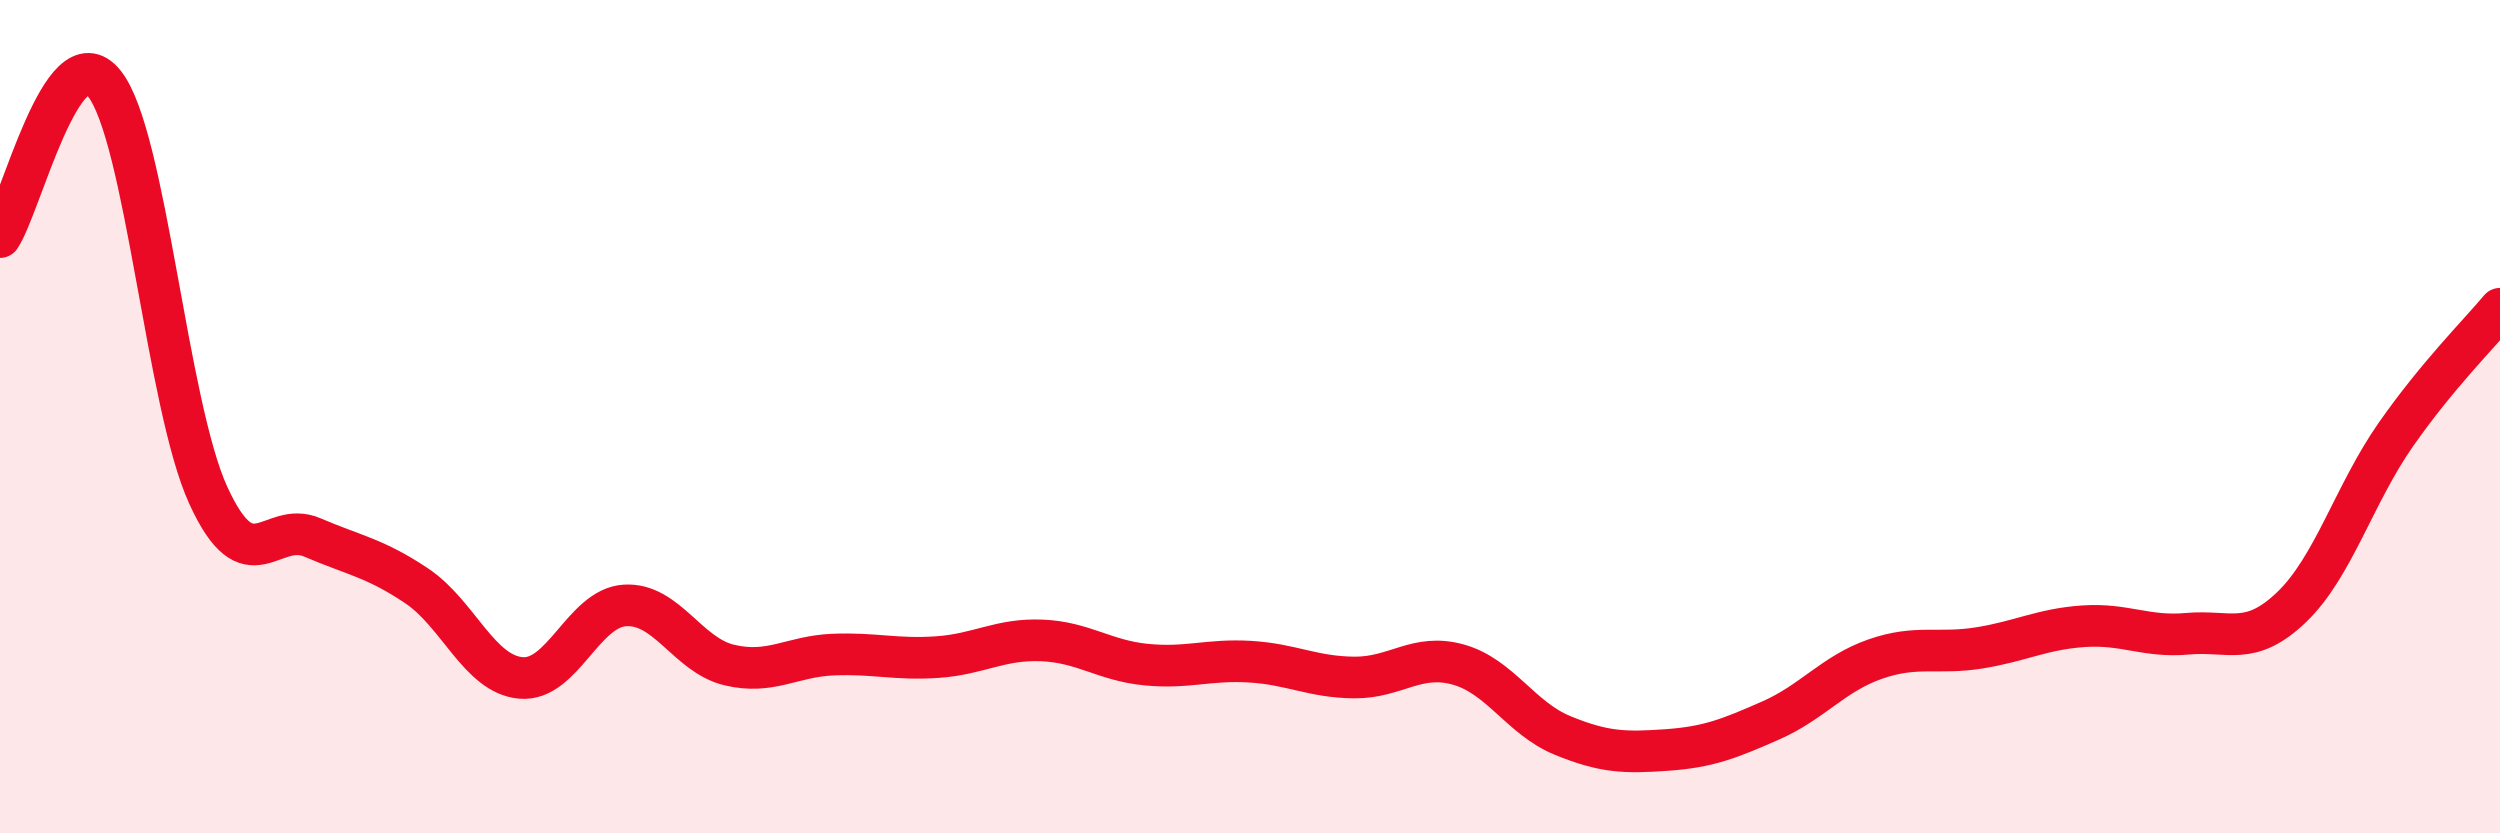
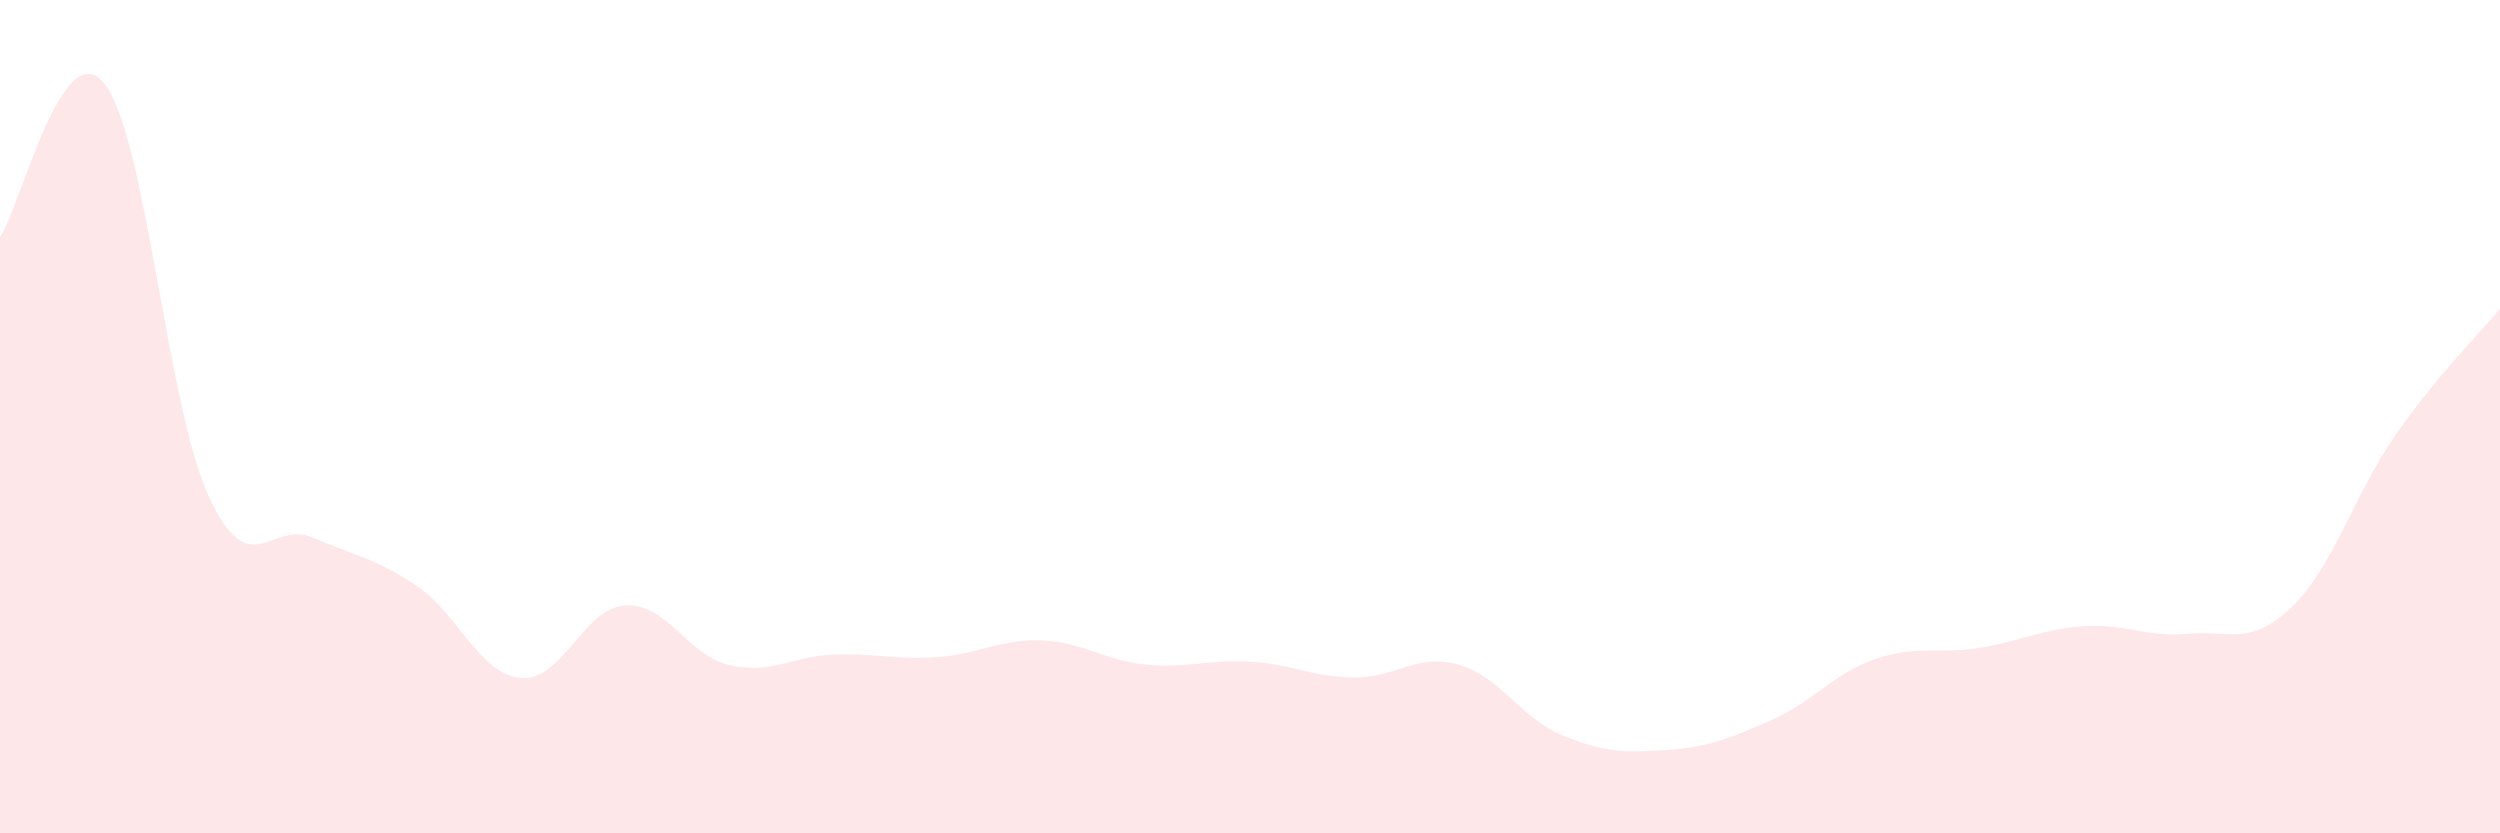
<svg xmlns="http://www.w3.org/2000/svg" width="60" height="20" viewBox="0 0 60 20">
  <path d="M 0,5.69 C 0.5,4.95 1.5,0.76 2.5,2 C 3.5,3.24 4,9.71 5,11.89 C 6,14.07 6.5,12.47 7.5,12.9 C 8.5,13.33 9,13.39 10,14.06 C 11,14.73 11.5,16.18 12.5,16.27 C 13.5,16.36 14,14.59 15,14.53 C 16,14.47 16.5,15.72 17.5,15.96 C 18.5,16.2 19,15.75 20,15.71 C 21,15.67 21.5,15.84 22.5,15.77 C 23.5,15.7 24,15.33 25,15.37 C 26,15.41 26.5,15.85 27.5,15.95 C 28.5,16.05 29,15.82 30,15.88 C 31,15.94 31.5,16.25 32.5,16.26 C 33.5,16.27 34,15.67 35,15.95 C 36,16.23 36.5,17.24 37.5,17.65 C 38.5,18.06 39,18.07 40,18 C 41,17.93 41.5,17.73 42.5,17.29 C 43.5,16.85 44,16.17 45,15.82 C 46,15.47 46.5,15.71 47.5,15.55 C 48.5,15.39 49,15.1 50,15.03 C 51,14.96 51.5,15.3 52.5,15.21 C 53.5,15.12 54,15.53 55,14.57 C 56,13.61 56.5,11.86 57.5,10.43 C 58.5,9 59.5,8.01 60,7.41L60 20L0 20Z" fill="#EB0A25" opacity="0.1" stroke-linecap="round" stroke-linejoin="round" />
-   <path d="M 0,5.69 C 0.5,4.95 1.5,0.76 2.5,2 C 3.5,3.24 4,9.71 5,11.89 C 6,14.07 6.5,12.47 7.5,12.9 C 8.5,13.33 9,13.39 10,14.06 C 11,14.73 11.5,16.18 12.5,16.27 C 13.5,16.36 14,14.59 15,14.53 C 16,14.47 16.5,15.72 17.5,15.96 C 18.5,16.2 19,15.75 20,15.71 C 21,15.67 21.5,15.84 22.5,15.77 C 23.5,15.7 24,15.33 25,15.37 C 26,15.41 26.5,15.85 27.5,15.95 C 28.5,16.05 29,15.82 30,15.88 C 31,15.94 31.5,16.25 32.5,16.26 C 33.5,16.27 34,15.67 35,15.95 C 36,16.23 36.5,17.24 37.5,17.65 C 38.5,18.06 39,18.07 40,18 C 41,17.93 41.5,17.73 42.5,17.29 C 43.5,16.85 44,16.17 45,15.82 C 46,15.47 46.5,15.71 47.5,15.55 C 48.5,15.39 49,15.1 50,15.03 C 51,14.96 51.5,15.3 52.5,15.21 C 53.5,15.12 54,15.53 55,14.57 C 56,13.61 56.5,11.86 57.5,10.43 C 58.5,9 59.5,8.01 60,7.41" stroke="#EB0A25" stroke-width="1" fill="none" stroke-linecap="round" stroke-linejoin="round" />
</svg>